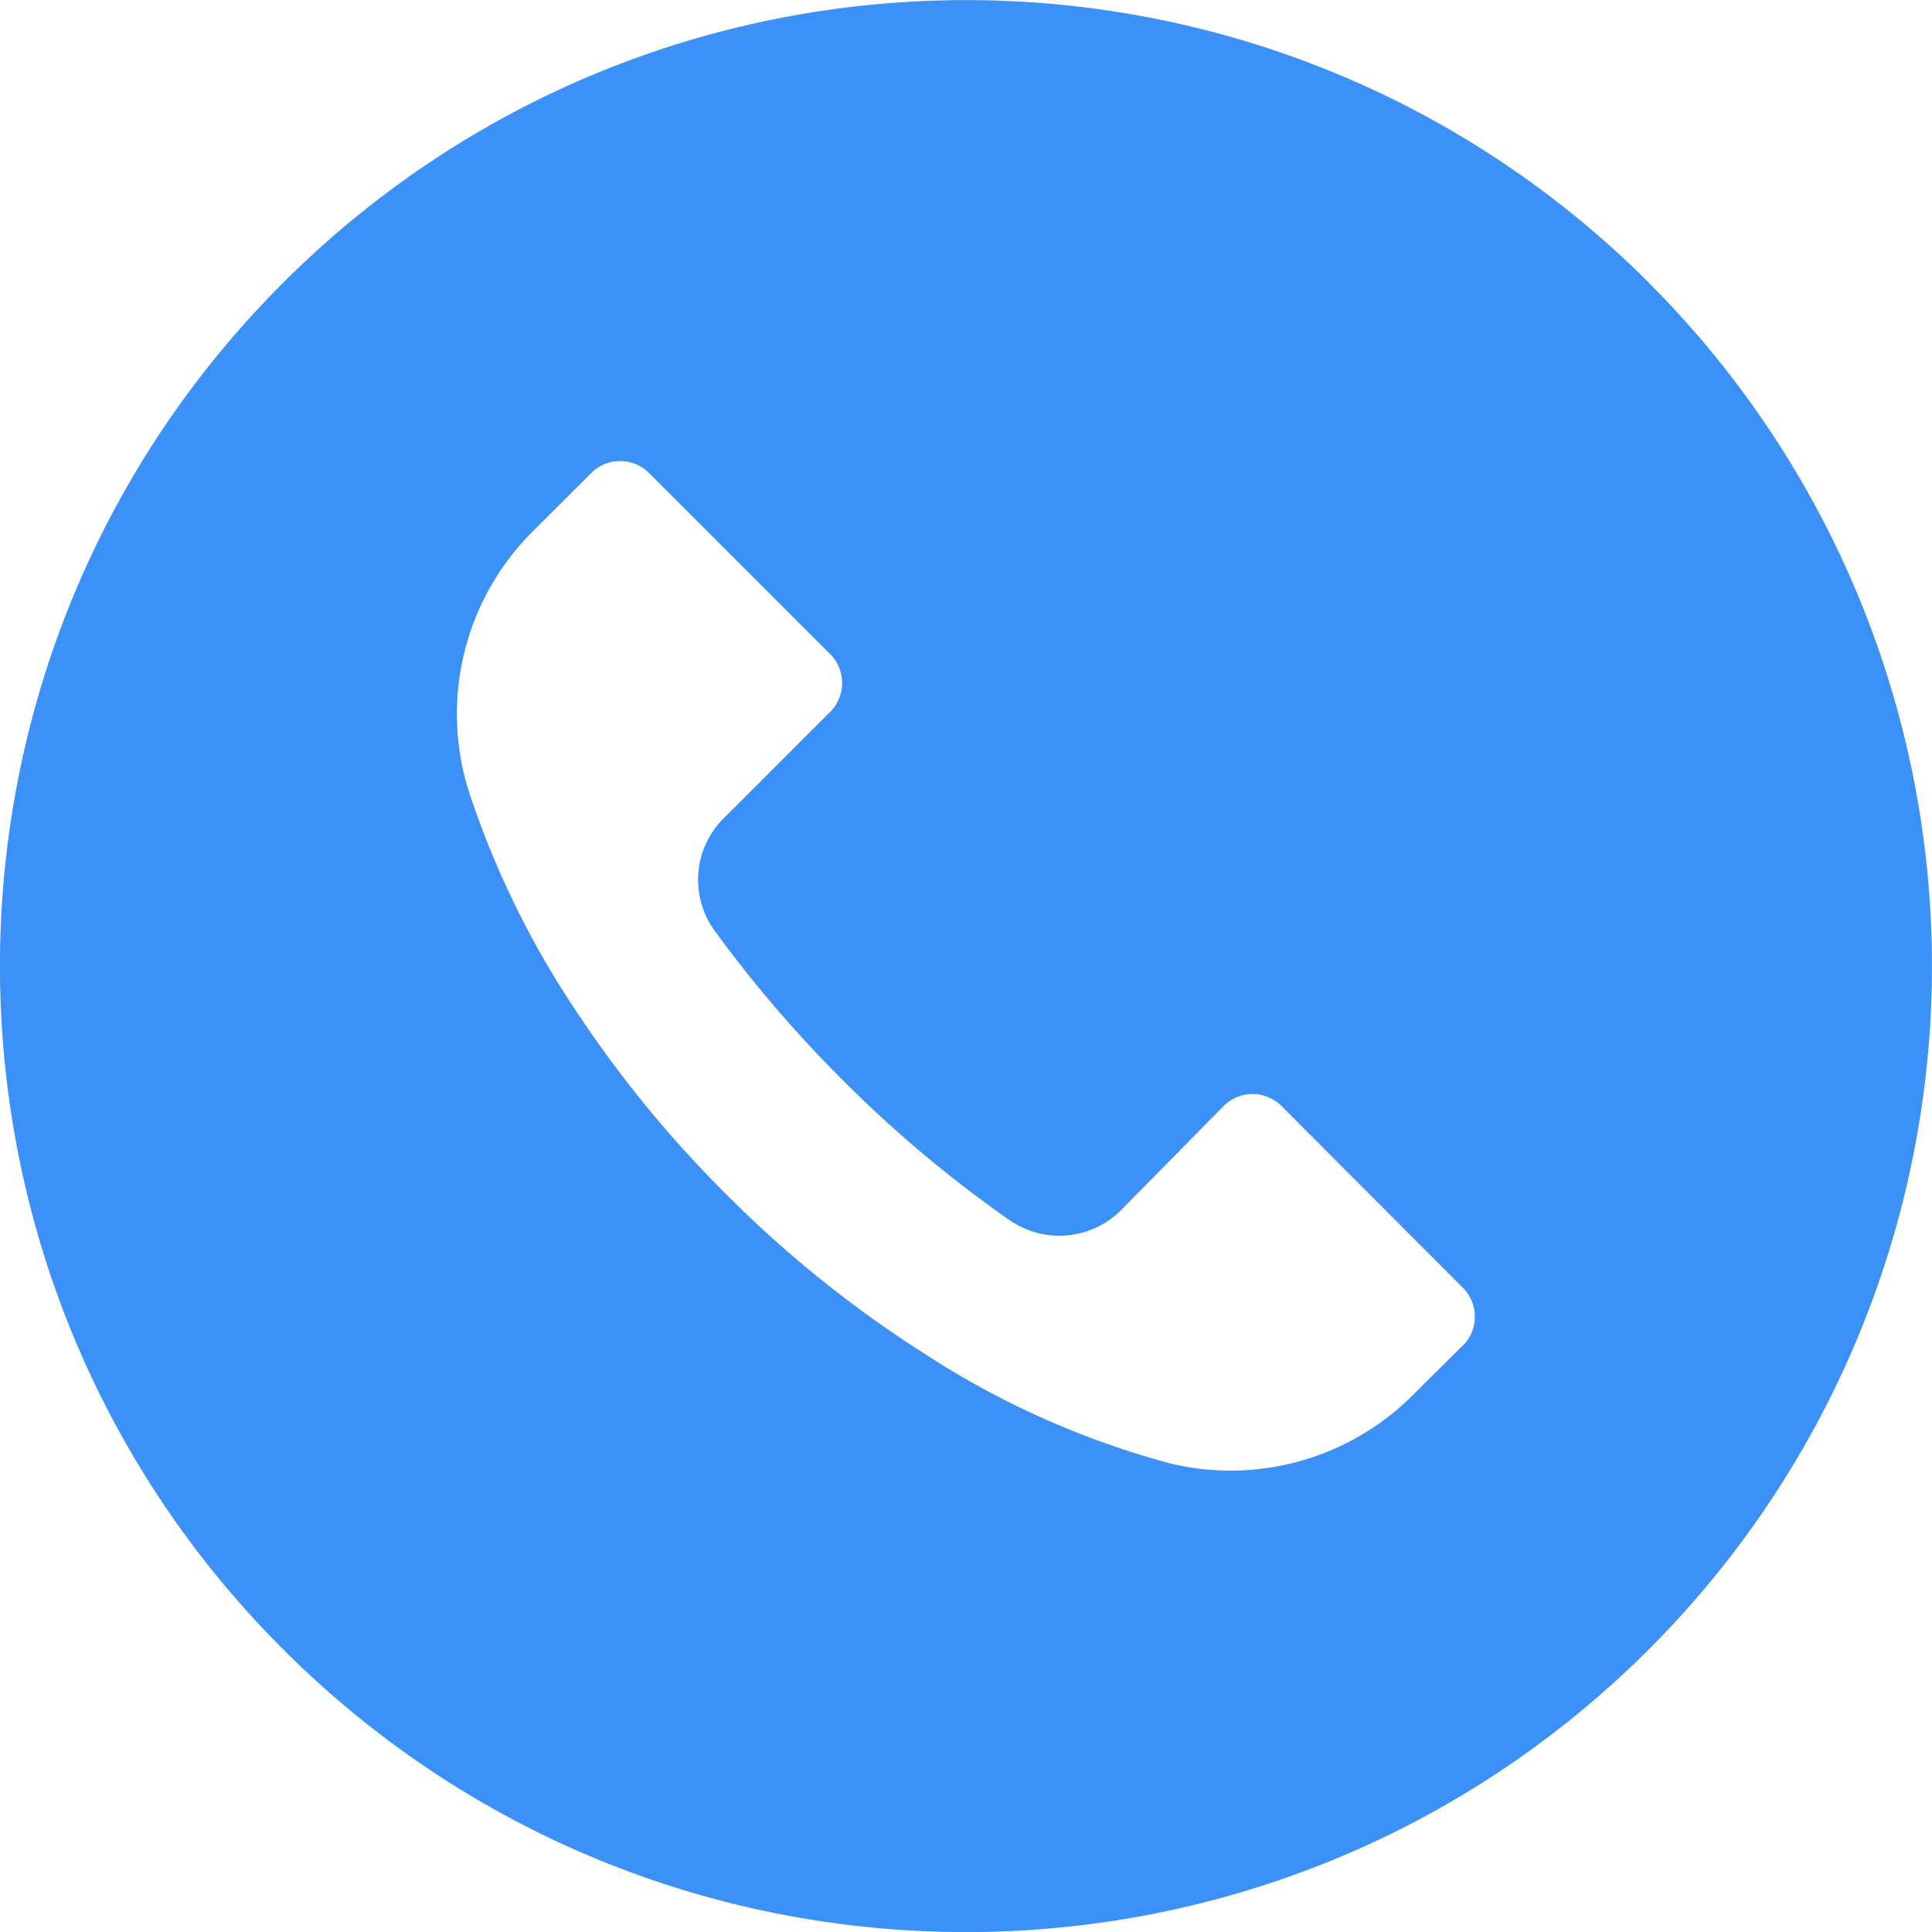
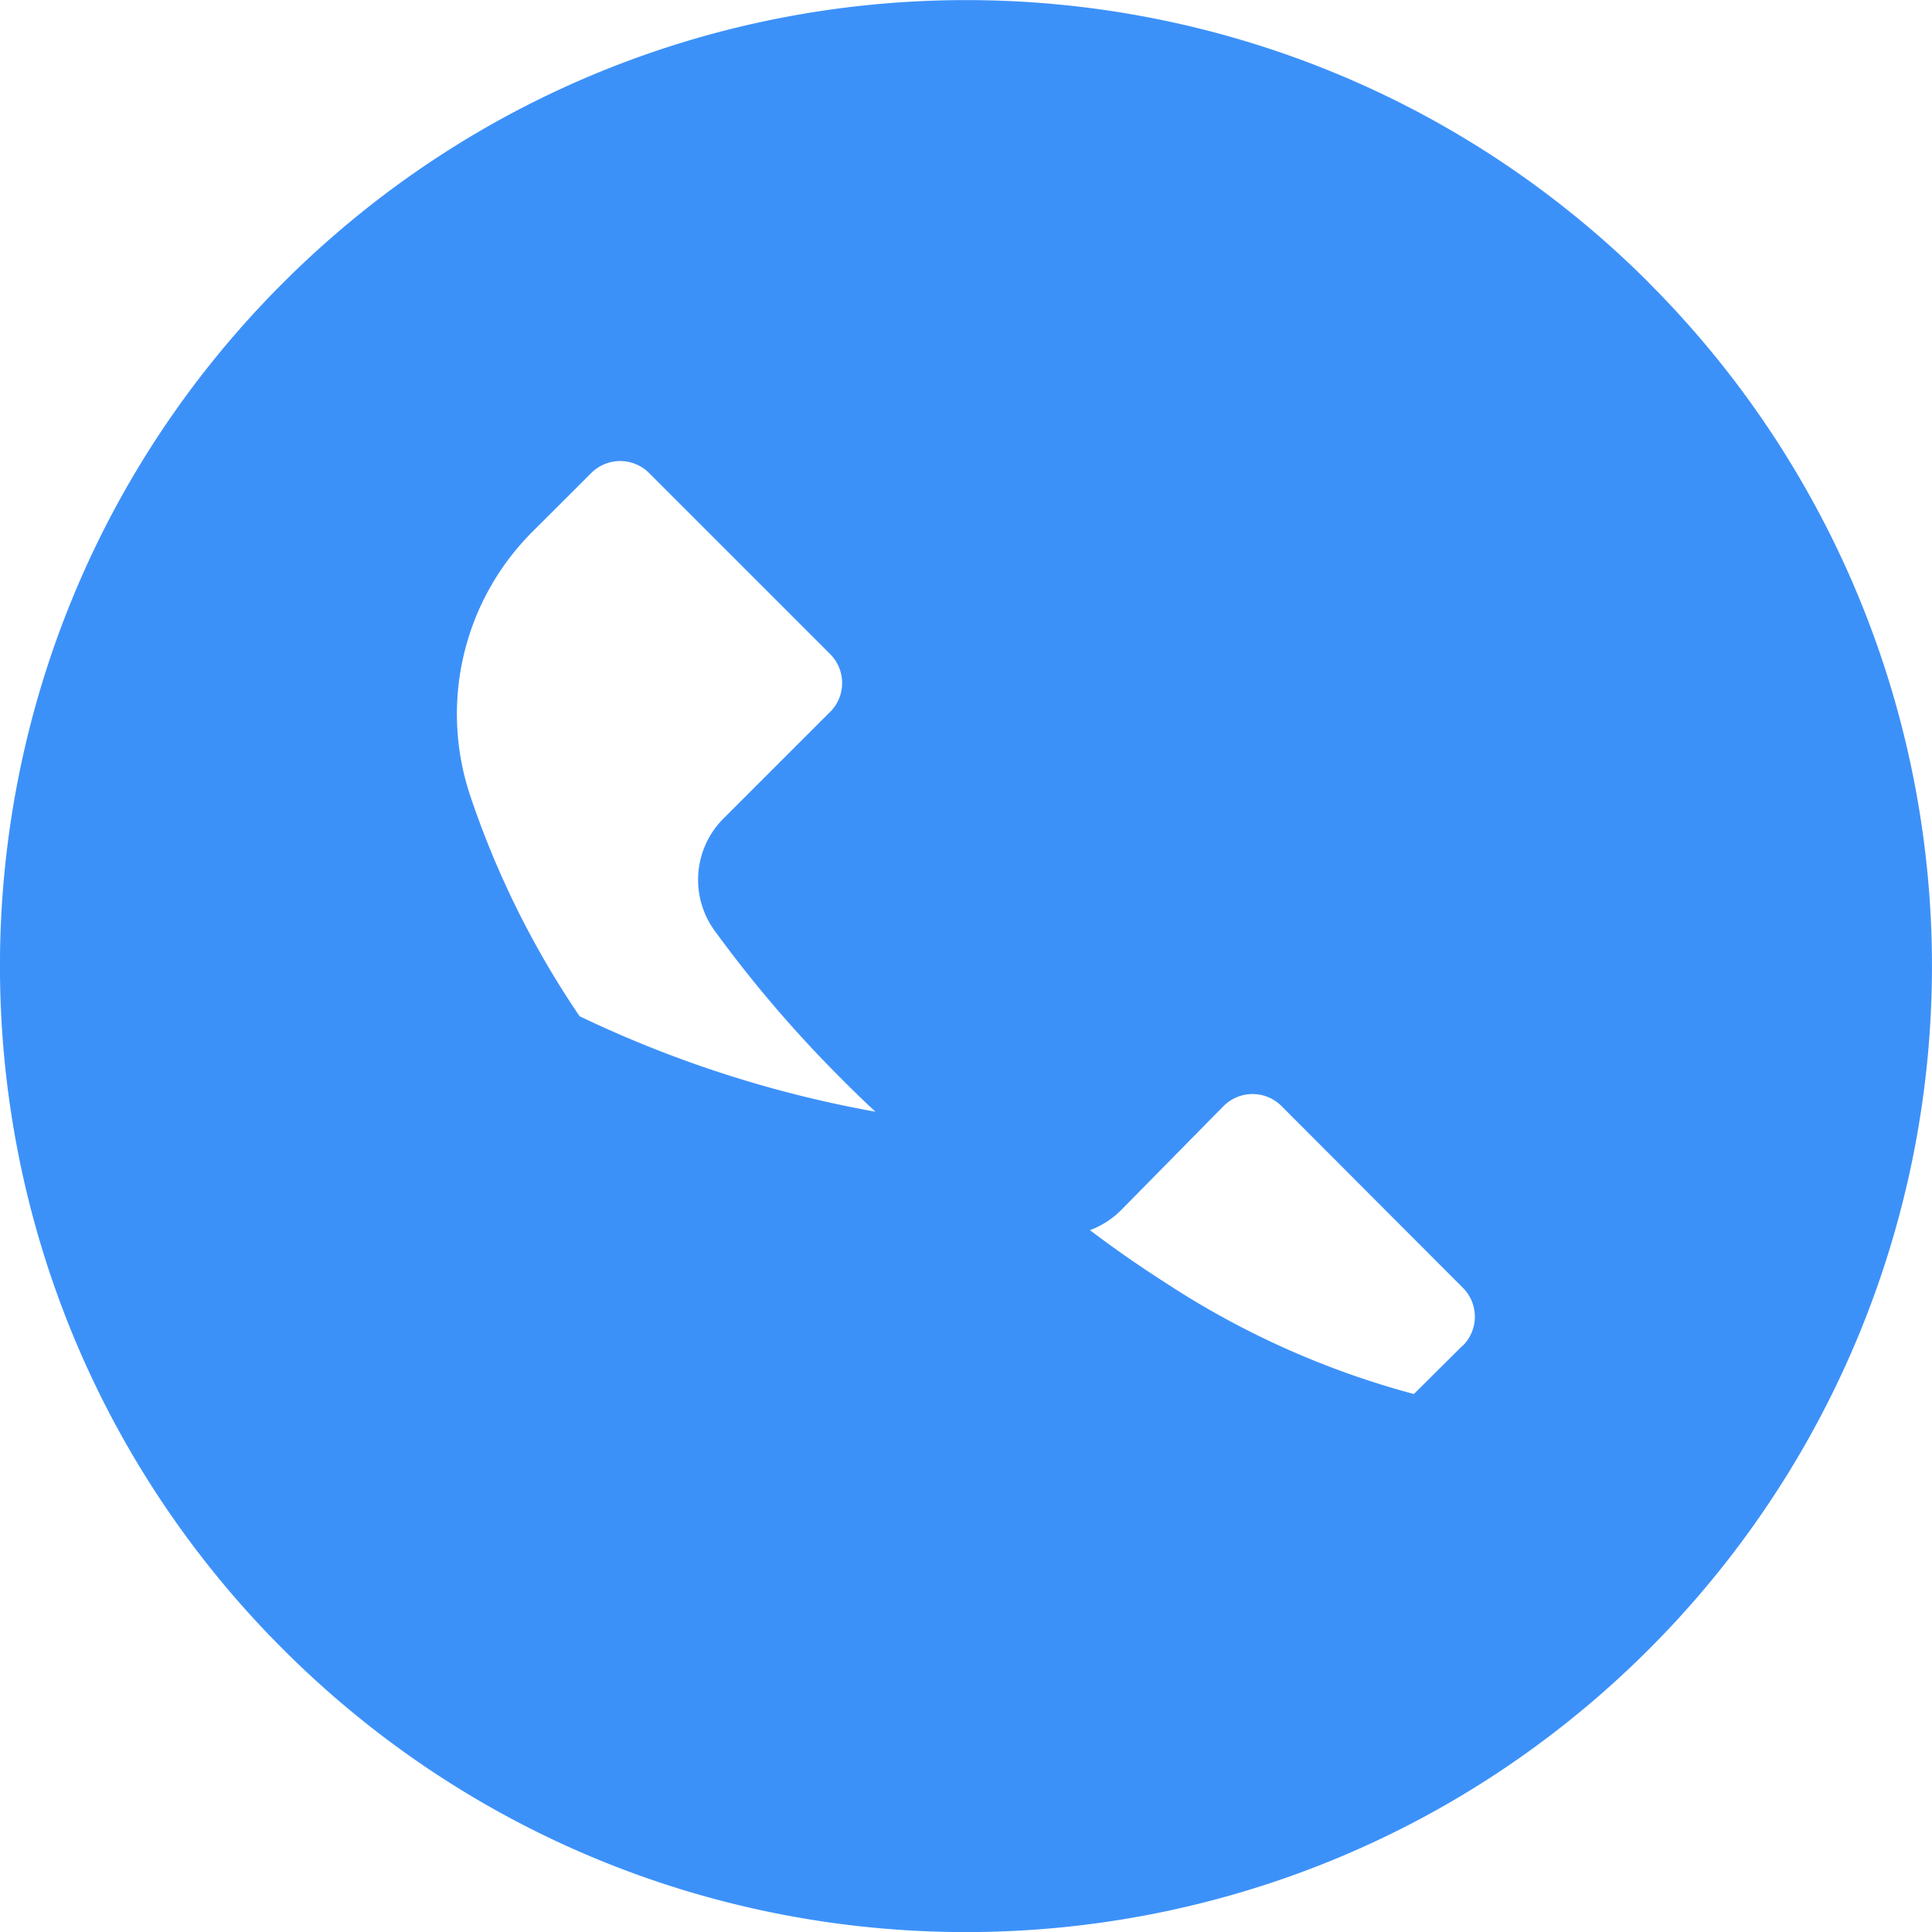
<svg xmlns="http://www.w3.org/2000/svg" width="22" height="22" fill="none">
-   <path d="M18.777 3.22C14.48-1.073 7.516-1.072 3.22 3.224c-4.295 4.296-4.294 11.261.003 15.556 4.296 4.296 11.261 4.294 15.556-.002a11 11 0 00-.002-15.556zm-2.118 12.103l-.002.001v-.003l-.557.553c-.72.73-1.77 1.03-2.768.792a9.745 9.745 0 01-2.83-1.268 13.076 13.076 0 01-2.234-1.8A13.176 13.176 0 016.6 11.572a10.264 10.264 0 01-1.254-2.537 2.933 2.933 0 01.733-2.996l.653-.652a.466.466 0 01.658-.002l.002.002 2.06 2.06a.466.466 0 01.002.659l-.002.001-1.21 1.21a.986.986 0 00-.102 1.284c.437.6.922 1.165 1.448 1.69.587.59 1.225 1.126 1.907 1.602a.994.994 0 001.268-.11l1.17-1.188a.466.466 0 01.66 0l2.064 2.068a.466.466 0 01.002.659z" fill="#3C91F9" />
+   <path d="M18.777 3.22C14.48-1.073 7.516-1.072 3.22 3.224c-4.295 4.296-4.294 11.261.003 15.556 4.296 4.296 11.261 4.294 15.556-.002a11 11 0 00-.002-15.556zm-2.118 12.103l-.002.001v-.003l-.557.553a9.745 9.745 0 01-2.83-1.268 13.076 13.076 0 01-2.234-1.8A13.176 13.176 0 016.6 11.572a10.264 10.264 0 01-1.254-2.537 2.933 2.933 0 01.733-2.996l.653-.652a.466.466 0 01.658-.002l.002.002 2.06 2.06a.466.466 0 01.002.659l-.002.001-1.21 1.21a.986.986 0 00-.102 1.284c.437.6.922 1.165 1.448 1.69.587.59 1.225 1.126 1.907 1.602a.994.994 0 001.268-.11l1.17-1.188a.466.466 0 01.66 0l2.064 2.068a.466.466 0 01.002.659z" fill="#3C91F9" />
</svg>